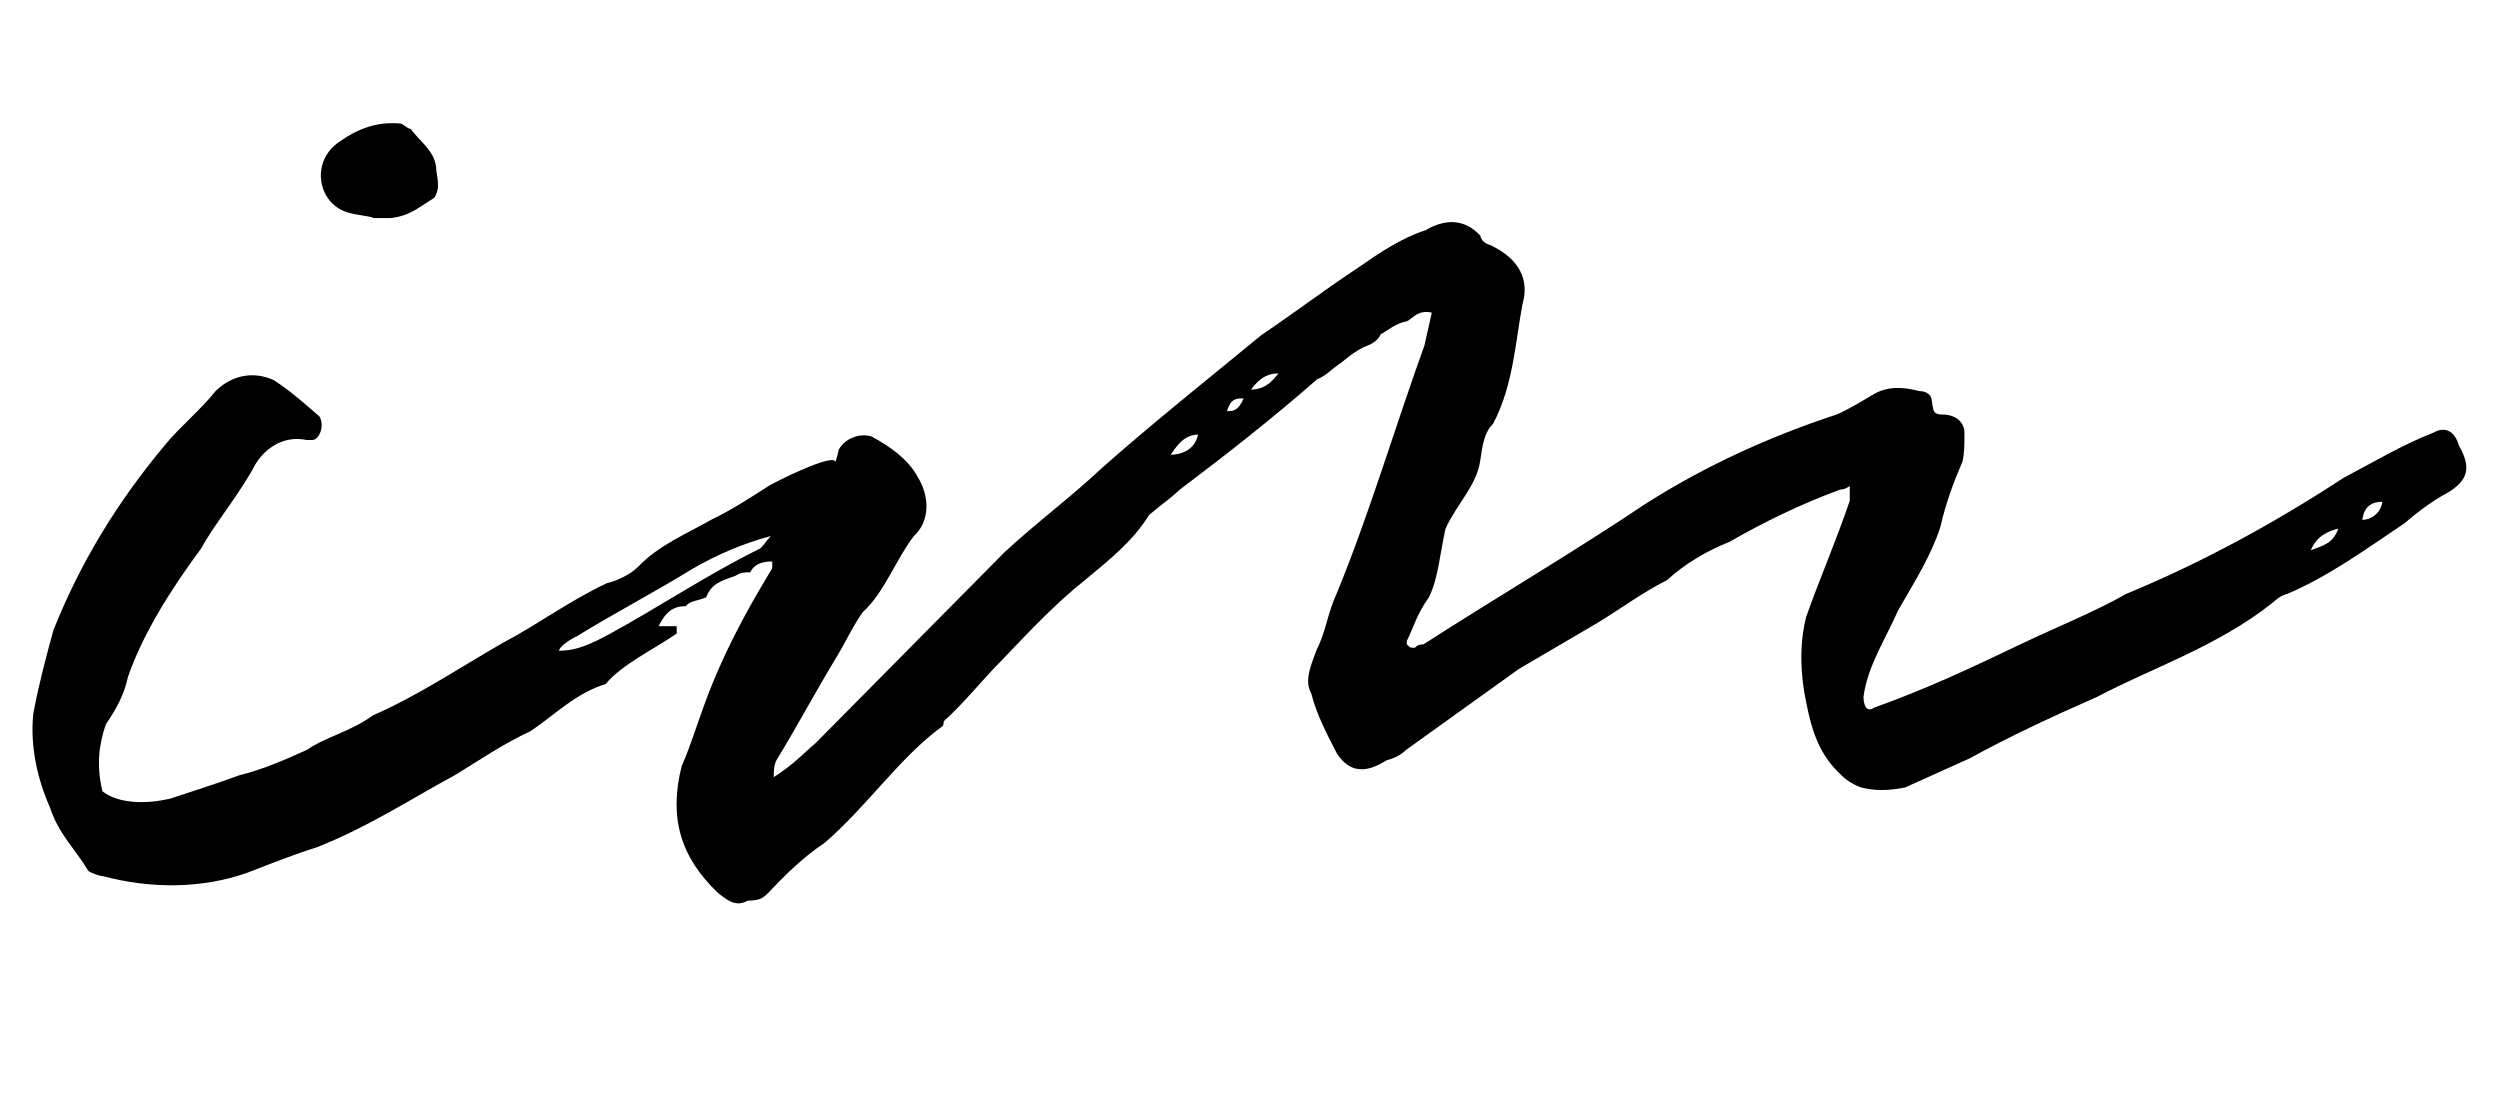
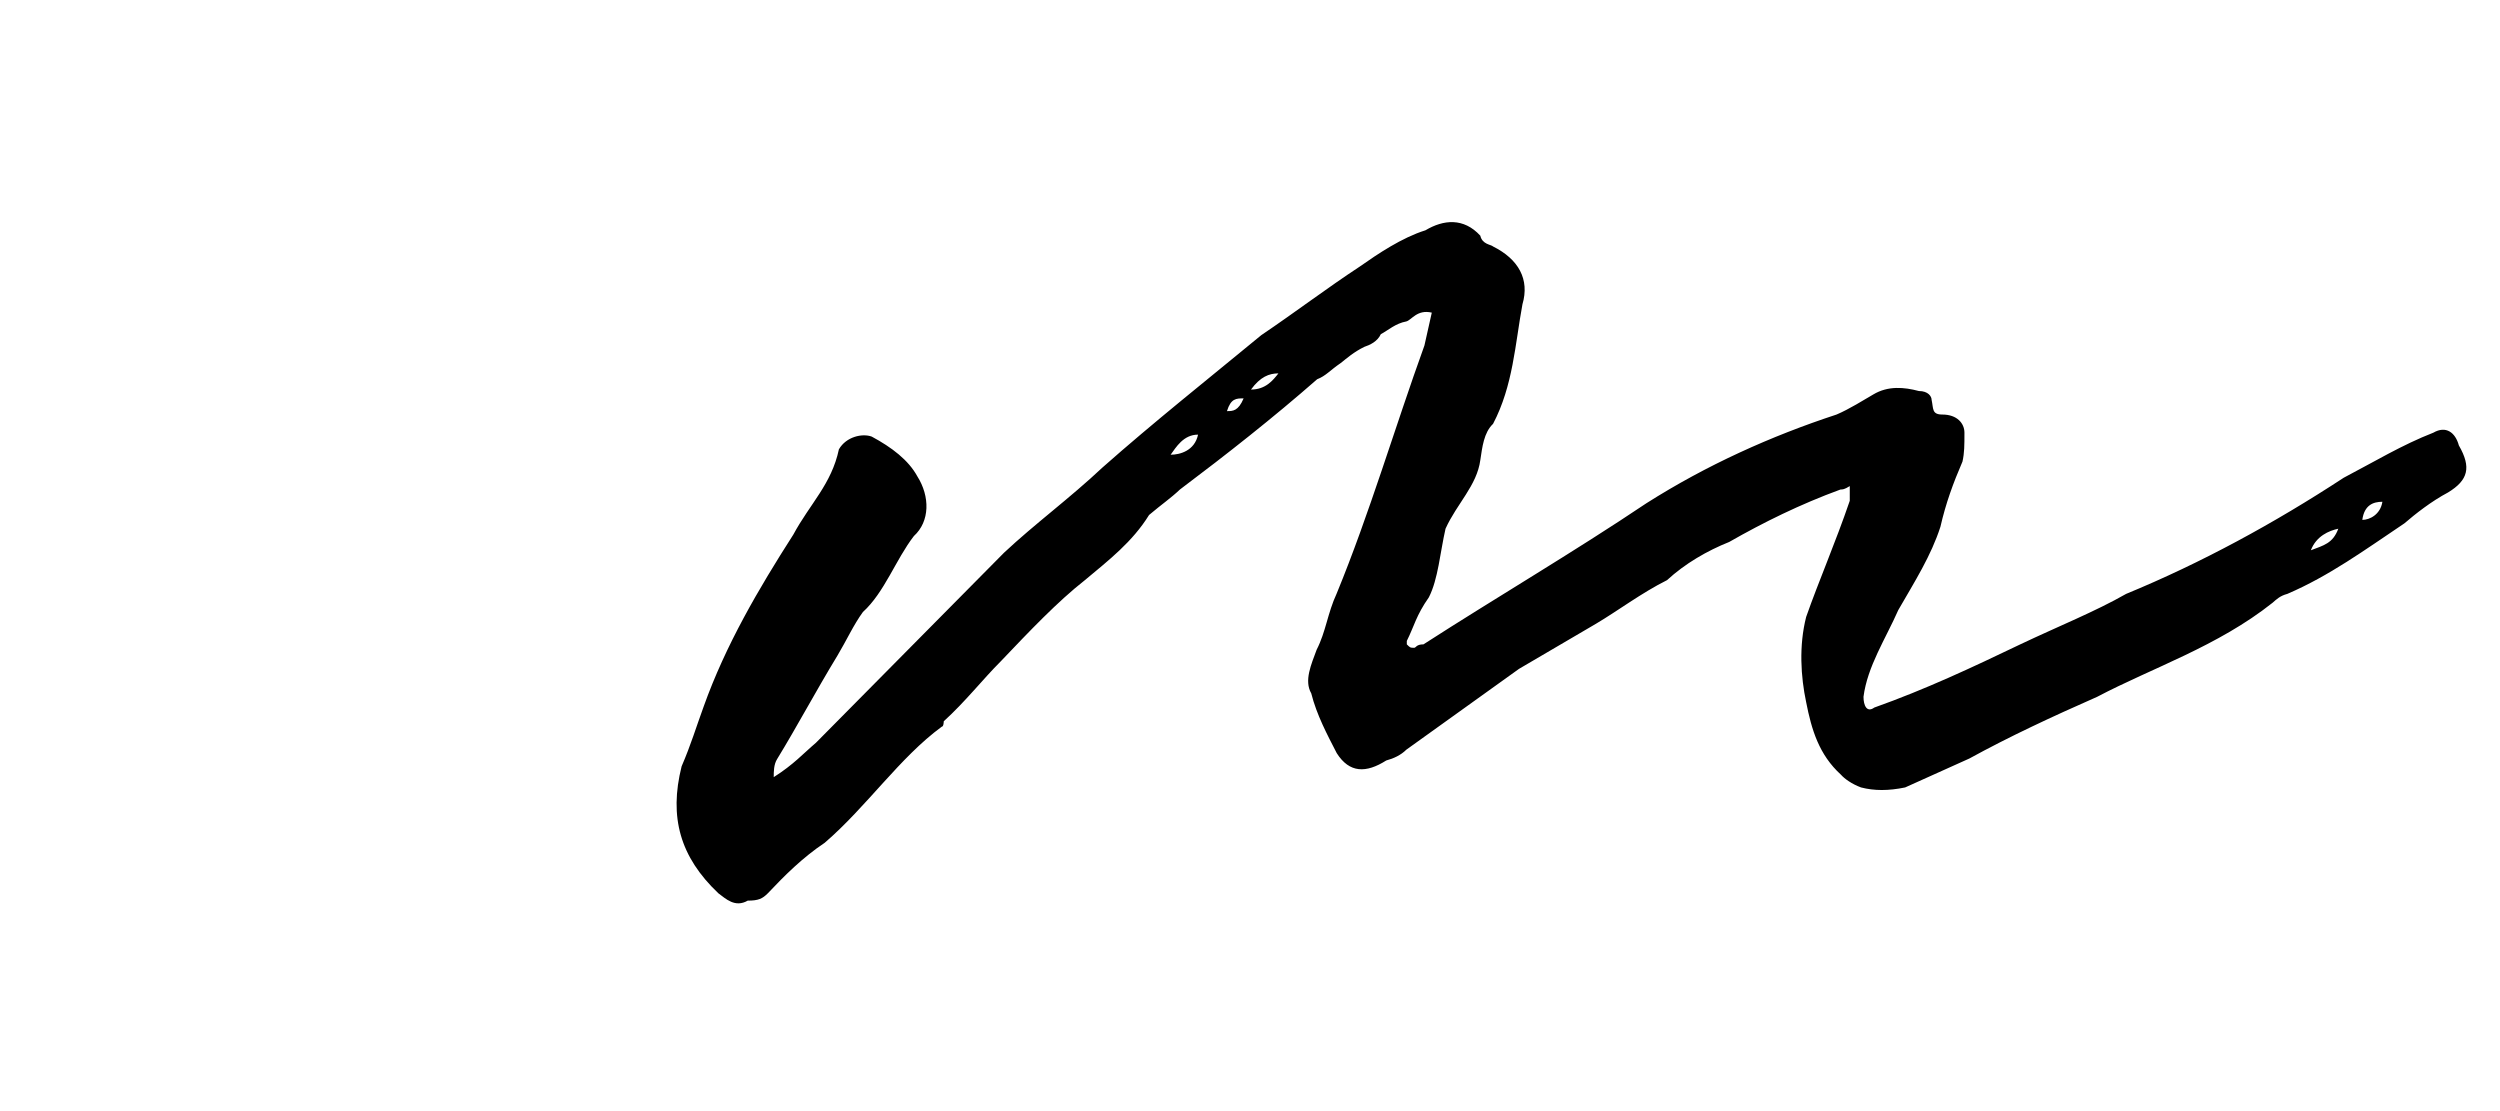
<svg xmlns="http://www.w3.org/2000/svg" version="1.1" id="Capa_1" x="0px" y="0px" width="510.2px" height="226.8px" viewBox="0 0 510.2 226.8" style="enable-background:new 0 0 510.2 226.8;" xml:space="preserve">
  <g id="XMLID_2_">
-     <path id="XMLID_3_" d="M157.6,116.8v-2.2c-1.1,0-3.4,0-4.5,2.2c-1.1,0-1.9,0-3,0.7c-3,1.1-4.8,1.5-6,4.4c-1.5,0.7-3.4,0.7-4.1,1.8 c-2.6,0-4.1,1.1-5.6,4.1h3.7v1.5c-4.8,3.3-11.2,6.3-14.5,10.3c-6,1.8-10.4,6.3-15.3,9.6c-5.6,2.6-10.4,5.9-15.3,8.9 c-8.9,4.8-17.9,10.7-28.3,14.8c-4.8,1.5-9.3,3.3-14.2,5.2c-9.3,3.3-19.8,3.3-29.5,0.7c-0.7,0-2.6-0.7-3-1.1 c-2.6-4.4-6-7.4-7.8-12.9c-2.6-5.9-4.1-12.6-3.4-19.2c1.1-5.9,2.6-11.5,4.1-17c5.6-14,13.1-26.2,22.7-37.7c3-3.7,7.5-7.4,10.4-11.1 c3.4-3.3,7.8-4.1,11.9-2.2c3.4,2.2,6.3,4.8,9.3,7.4c1.1,1.8,0,4.8-1.5,4.8h-1.1c-5.2-1.1-9.3,2.2-11.2,6.3 c-3.7,6.3-7.5,10.7-10.4,15.9c-6,8.1-11.9,17.4-14.9,26.2c-0.7,3.3-2.2,6.3-4.5,9.6c-1.5,4.4-1.9,8.5-0.7,13.7 c3.4,2.6,9,2.6,13.8,1.5c4.5-1.5,9.3-3,14.2-4.8c4.5-1.1,9-3,13.8-5.2c3.7-2.6,8.9-3.7,13.4-7c9.3-4.1,16.8-9.2,26.5-14.8 c7.1-3.7,13.4-8.5,21.3-12.2c1.9-0.4,4.8-1.8,6.3-3.3c4.1-4.4,10.4-7,14.9-9.6c4.5-2.2,7.8-4.4,11.9-7c1.9-1.1,10.8-5.5,13.1-5.2 c1.9,0.7-1.9,4.1-0.4,7.8C164.7,109.8,159.5,116.1,157.6,116.8z M69.3,28.9c3.7-2.6,7.5-4.1,12.3-3.7c0.7,0,1.5,1.1,2.2,1.1 c1.9,2.6,4.8,4.4,5.2,7.8c0,1.8,1.1,4.1-0.4,6.3c-2.6,1.5-4.8,3.7-8.9,4.1h-3.4C75.2,44,73,44,70.8,43.3 C64.8,41.4,63.3,32.9,69.3,28.9z M157.3,109.4c-5.6,1.5-10.8,3.7-16,6.7c-7.8,4.8-15.7,8.9-23.5,13.7c-1.5,0.7-3.7,2.2-3.7,3 c3.7,0,6.7-1.5,10.1-3.3c10.1-5.5,20.1-12.2,30.6-17.4C155.4,112,156.5,110.2,157.3,109.4z" />
    <path id="XMLID_7_" d="M499.6,100.5c-3.4,1.8-6.7,4.4-8.9,6.3c-8.2,5.5-15.3,10.7-23.9,14.4c-1.5,0.4-2.2,1.1-3,1.8 c-11.2,8.9-24.6,13.3-35.8,19.2c-9.3,4.1-17.9,8.1-26.1,12.6l-13.1,5.9c-3.4,0.7-6.3,0.7-9,0c-1.9-0.7-3.4-1.8-4.1-2.6 c-4.5-4.1-6-9.2-7.1-14.8c-1.1-5.2-1.5-11.5,0-17.4c2.6-7.4,6-15.2,8.9-23.7v-3c-1.1,0.7-1.5,0.7-1.9,0.7 c-8.2,3-15.7,6.7-22.7,10.7c-4.5,1.8-9,4.4-12.7,7.8c-5.2,2.6-10.1,6.3-14.5,8.9l-15.7,9.2L287,153c-1.1,1.1-2.6,1.8-4.1,2.2 c-4.1,2.6-7.5,2.6-10.1-1.5c-1.9-3.7-4.1-7.8-5.2-12.2c-1.5-2.6,0-5.9,1.1-8.9c1.9-3.7,2.2-7.4,4.1-11.5 c6.7-16.3,11.9-34,17.9-50.6l1.5-6.7c-3-0.7-4.1,1.5-5.2,1.8c-2.2,0.4-3.7,1.8-5.2,2.6c-0.7,1.5-2.2,2.2-3.4,2.6 c-2.2,1.1-3.4,2.2-4.8,3.3c-2.2,1.5-3,2.6-4.8,3.3c-8.9,7.8-18.3,15.2-28,22.5c-1.9,1.8-3.7,3-6.3,5.2c-3.4,5.5-8.2,9.2-13.1,13.3 c-5.6,4.4-11.2,10.3-17.2,16.6c-3.7,3.7-7.1,8.1-11.6,12.2c0,0,0,1.1-0.4,1.1c-8.6,6.3-15.3,16.3-23.9,23.7 c-4.5,3-8.2,6.7-11.6,10.3c-1.1,1.1-1.9,1.5-4.1,1.5c-2.6,1.5-4.5-0.4-6-1.5c-7.8-7.4-10.1-15.5-7.5-25.9c1.9-4.4,3-8.1,4.5-12.2 c4.5-12.6,11.2-24,18.3-35.1c3.4-6.3,7.8-10.3,9.3-17.4c1.5-2.6,4.8-3.3,6.7-2.6c4.1,2.2,7.5,4.8,9.3,8.1c2.6,4.1,2.6,9.2-0.7,12.2 c-3.7,4.8-6,11.5-10.4,15.5c-1.9,2.6-3.4,5.9-5.2,8.9c-4.5,7.4-8.2,14.4-12.3,21.1c-0.7,1.1-0.7,2.6-0.7,3.7c4.1-2.6,6-4.8,8.6-7 l38.4-38.8c6.3-5.9,13.4-11.1,20.1-17.4c10.4-9.2,21.6-18.1,32.4-27c7.1-4.8,13.4-9.6,20.1-14c3.7-2.6,8.6-5.9,13.4-7.4 c3.7-2.2,7.8-2.6,11.2,1.1c0.4,1.8,2.2,1.8,2.6,2.2c5.2,2.6,7.5,6.7,6,11.8c-1.5,8.1-1.9,16.6-6,24.4c-1.9,1.8-2.2,4.8-2.6,7.4 c-0.7,5.2-4.8,8.9-7.1,14c-1.1,4.8-1.5,10.3-3.4,14c-2.6,3.7-3,5.9-4.5,8.9v0.7c0.7,0.7,0.7,0.7,1.5,0.7c0.4,0,0.4-0.7,1.9-0.7 c14.9-9.6,30.6-18.8,45.5-28.8c12.3-7.8,25.4-13.7,38.8-18.1c2.6-1.1,5.6-3,7.5-4.1c3-1.8,6.3-1.5,9.3-0.7c1.9,0,2.6,1.1,2.6,1.8 c0.4,1.8,0,3,2.2,3c3,0,4.5,1.8,4.5,3.7c0,2.6,0,4.1-0.4,5.9c-1.9,4.4-3.4,8.5-4.5,13.3c-1.9,5.9-5.2,11.1-8.6,17 c-2.6,5.9-6.3,11.5-7.1,17.7c0,1.8,0.7,3.3,2.2,2.2c10.4-3.7,19.8-8.1,29.8-12.9c7.8-3.7,15.3-6.7,21.6-10.3 c15.3-6.3,30.2-14.4,44.4-23.7c6.3-3.3,11.9-6.7,18.3-9.2c2.6-1.5,4.5,0,5.2,2.6C504.4,95.4,503.7,98,499.6,100.5z M244.5,88.7 c-3,0-4.5,2.6-5.6,4.1C240.8,92.8,243.8,92,244.5,88.7z M253.8,81.3c-1.5,0-2.6,0-3.4,2.6C251.6,83.9,252.7,83.9,253.8,81.3z M260.9,76.2c-1.9,0-3.7,0.7-5.6,3.3C258.3,79.5,259.8,77.6,260.9,76.2z M477.2,107.9c-1.9,0.4-4.5,1.5-5.6,4.4 C474.2,111.3,476.1,110.9,477.2,107.9z M486.2,102.4c-1.9,0-3.7,0.7-4.1,3.7C483.6,106.1,485.8,105,486.2,102.4z" />
  </g>
</svg>